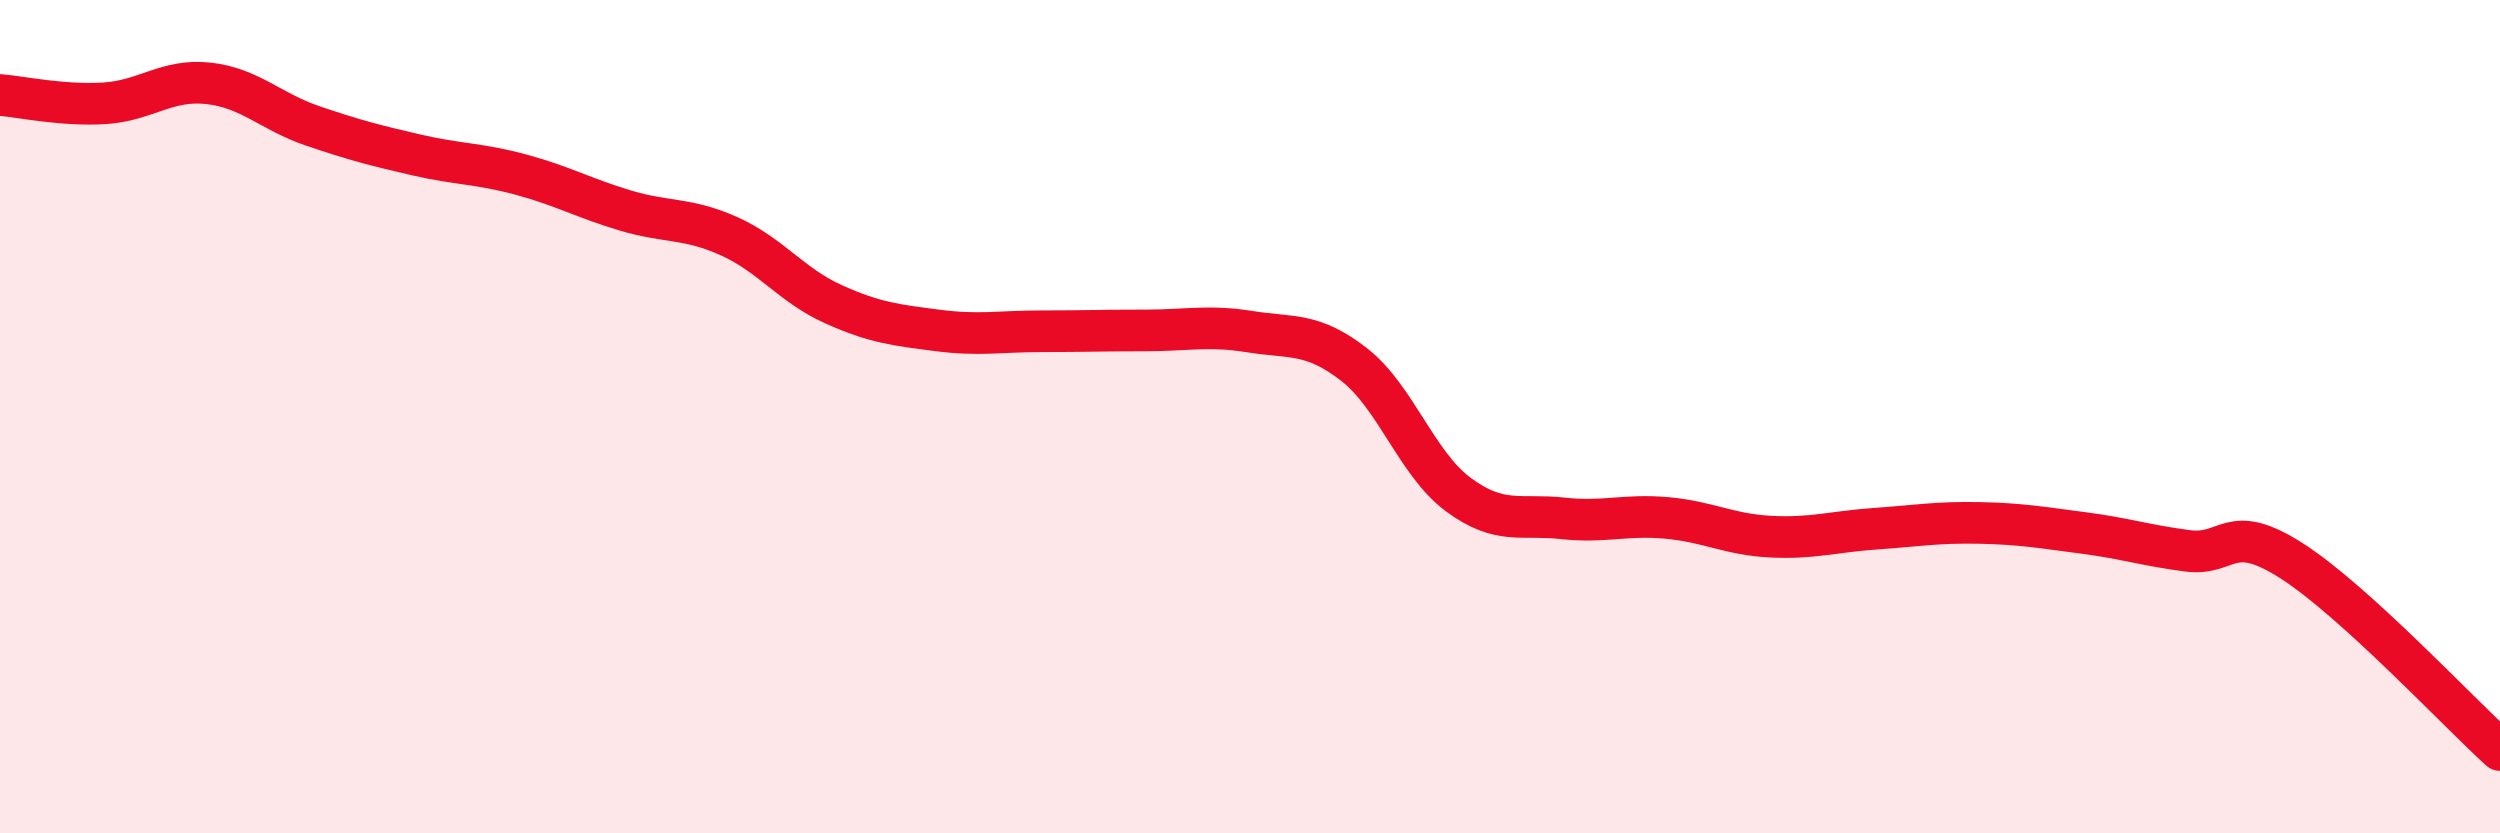
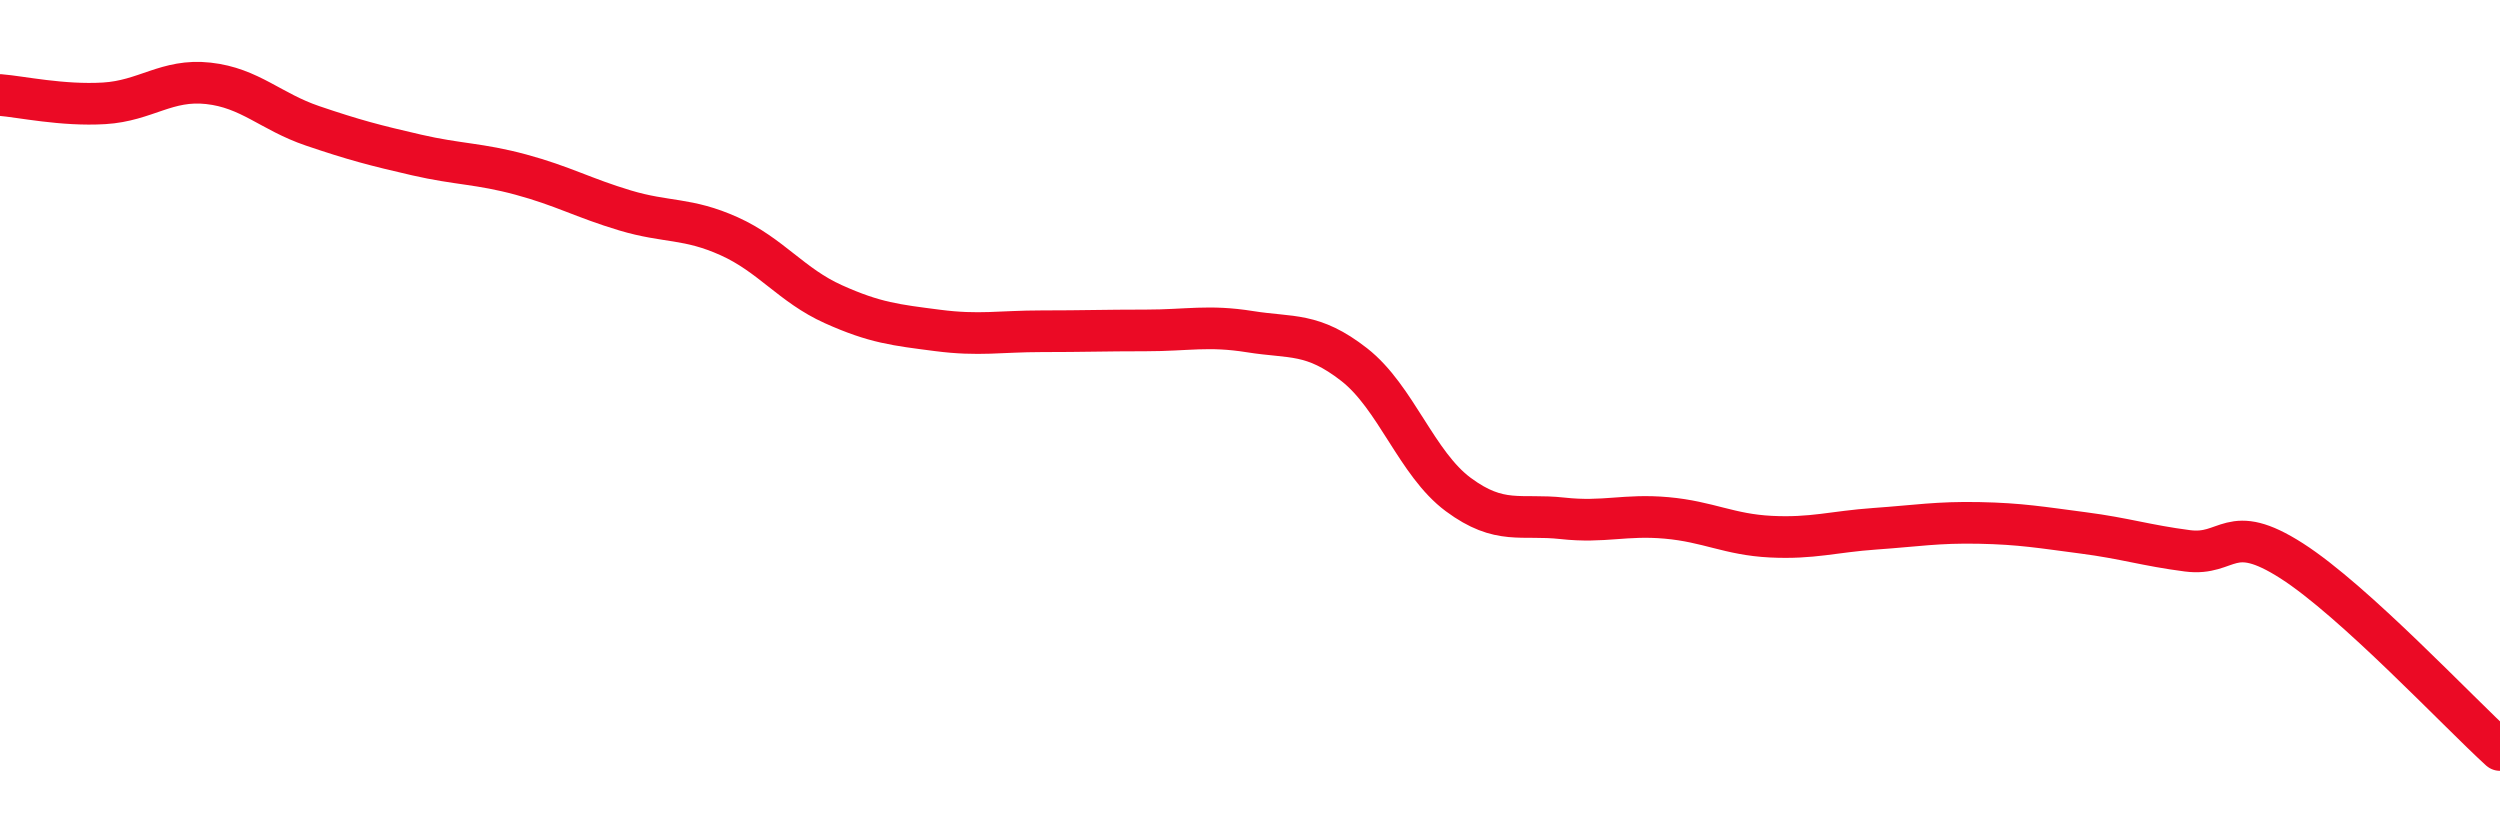
<svg xmlns="http://www.w3.org/2000/svg" width="60" height="20" viewBox="0 0 60 20">
-   <path d="M 0,2.28 C 0.5,2.32 1.5,2.54 2.5,2.48 C 3.5,2.42 4,1.89 5,2 C 6,2.11 6.5,2.68 7.5,3.02 C 8.5,3.36 9,3.49 10,3.72 C 11,3.95 11.5,3.92 12.5,4.19 C 13.5,4.46 14,4.75 15,5.05 C 16,5.35 16.5,5.22 17.5,5.67 C 18.5,6.12 19,6.85 20,7.3 C 21,7.75 21.5,7.8 22.5,7.93 C 23.5,8.06 24,7.95 25,7.95 C 26,7.95 26.5,7.93 27.5,7.93 C 28.5,7.93 29,7.8 30,7.96 C 31,8.12 31.5,7.97 32.5,8.75 C 33.5,9.53 34,11.13 35,11.87 C 36,12.61 36.5,12.33 37.5,12.44 C 38.5,12.55 39,12.34 40,12.43 C 41,12.52 41.5,12.83 42.5,12.88 C 43.5,12.93 44,12.76 45,12.69 C 46,12.62 46.5,12.53 47.5,12.55 C 48.5,12.57 49,12.66 50,12.79 C 51,12.92 51.5,13.09 52.5,13.22 C 53.5,13.35 53.5,12.5 55,13.46 C 56.5,14.42 59,17.09 60,18L60 20L0 20Z" fill="#EB0A25" opacity="0.1" stroke-linecap="round" stroke-linejoin="round" />
  <path d="M 0,2.28 C 0.5,2.32 1.5,2.54 2.5,2.48 C 3.5,2.42 4,1.89 5,2 C 6,2.11 6.5,2.68 7.5,3.02 C 8.5,3.36 9,3.49 10,3.72 C 11,3.95 11.5,3.92 12.5,4.19 C 13.5,4.46 14,4.75 15,5.05 C 16,5.35 16.5,5.22 17.5,5.67 C 18.5,6.12 19,6.85 20,7.3 C 21,7.75 21.5,7.8 22.5,7.93 C 23.5,8.06 24,7.95 25,7.95 C 26,7.95 26.5,7.93 27.5,7.93 C 28.5,7.93 29,7.8 30,7.96 C 31,8.12 31.5,7.97 32.5,8.75 C 33.5,9.53 34,11.13 35,11.87 C 36,12.61 36.5,12.33 37.5,12.44 C 38.5,12.55 39,12.34 40,12.43 C 41,12.52 41.5,12.83 42.5,12.88 C 43.5,12.93 44,12.76 45,12.69 C 46,12.62 46.5,12.53 47.5,12.55 C 48.5,12.57 49,12.66 50,12.79 C 51,12.92 51.5,13.09 52.5,13.22 C 53.5,13.35 53.5,12.5 55,13.46 C 56.5,14.42 59,17.09 60,18" stroke="#EB0A25" stroke-width="1" fill="none" stroke-linecap="round" stroke-linejoin="round" />
</svg>